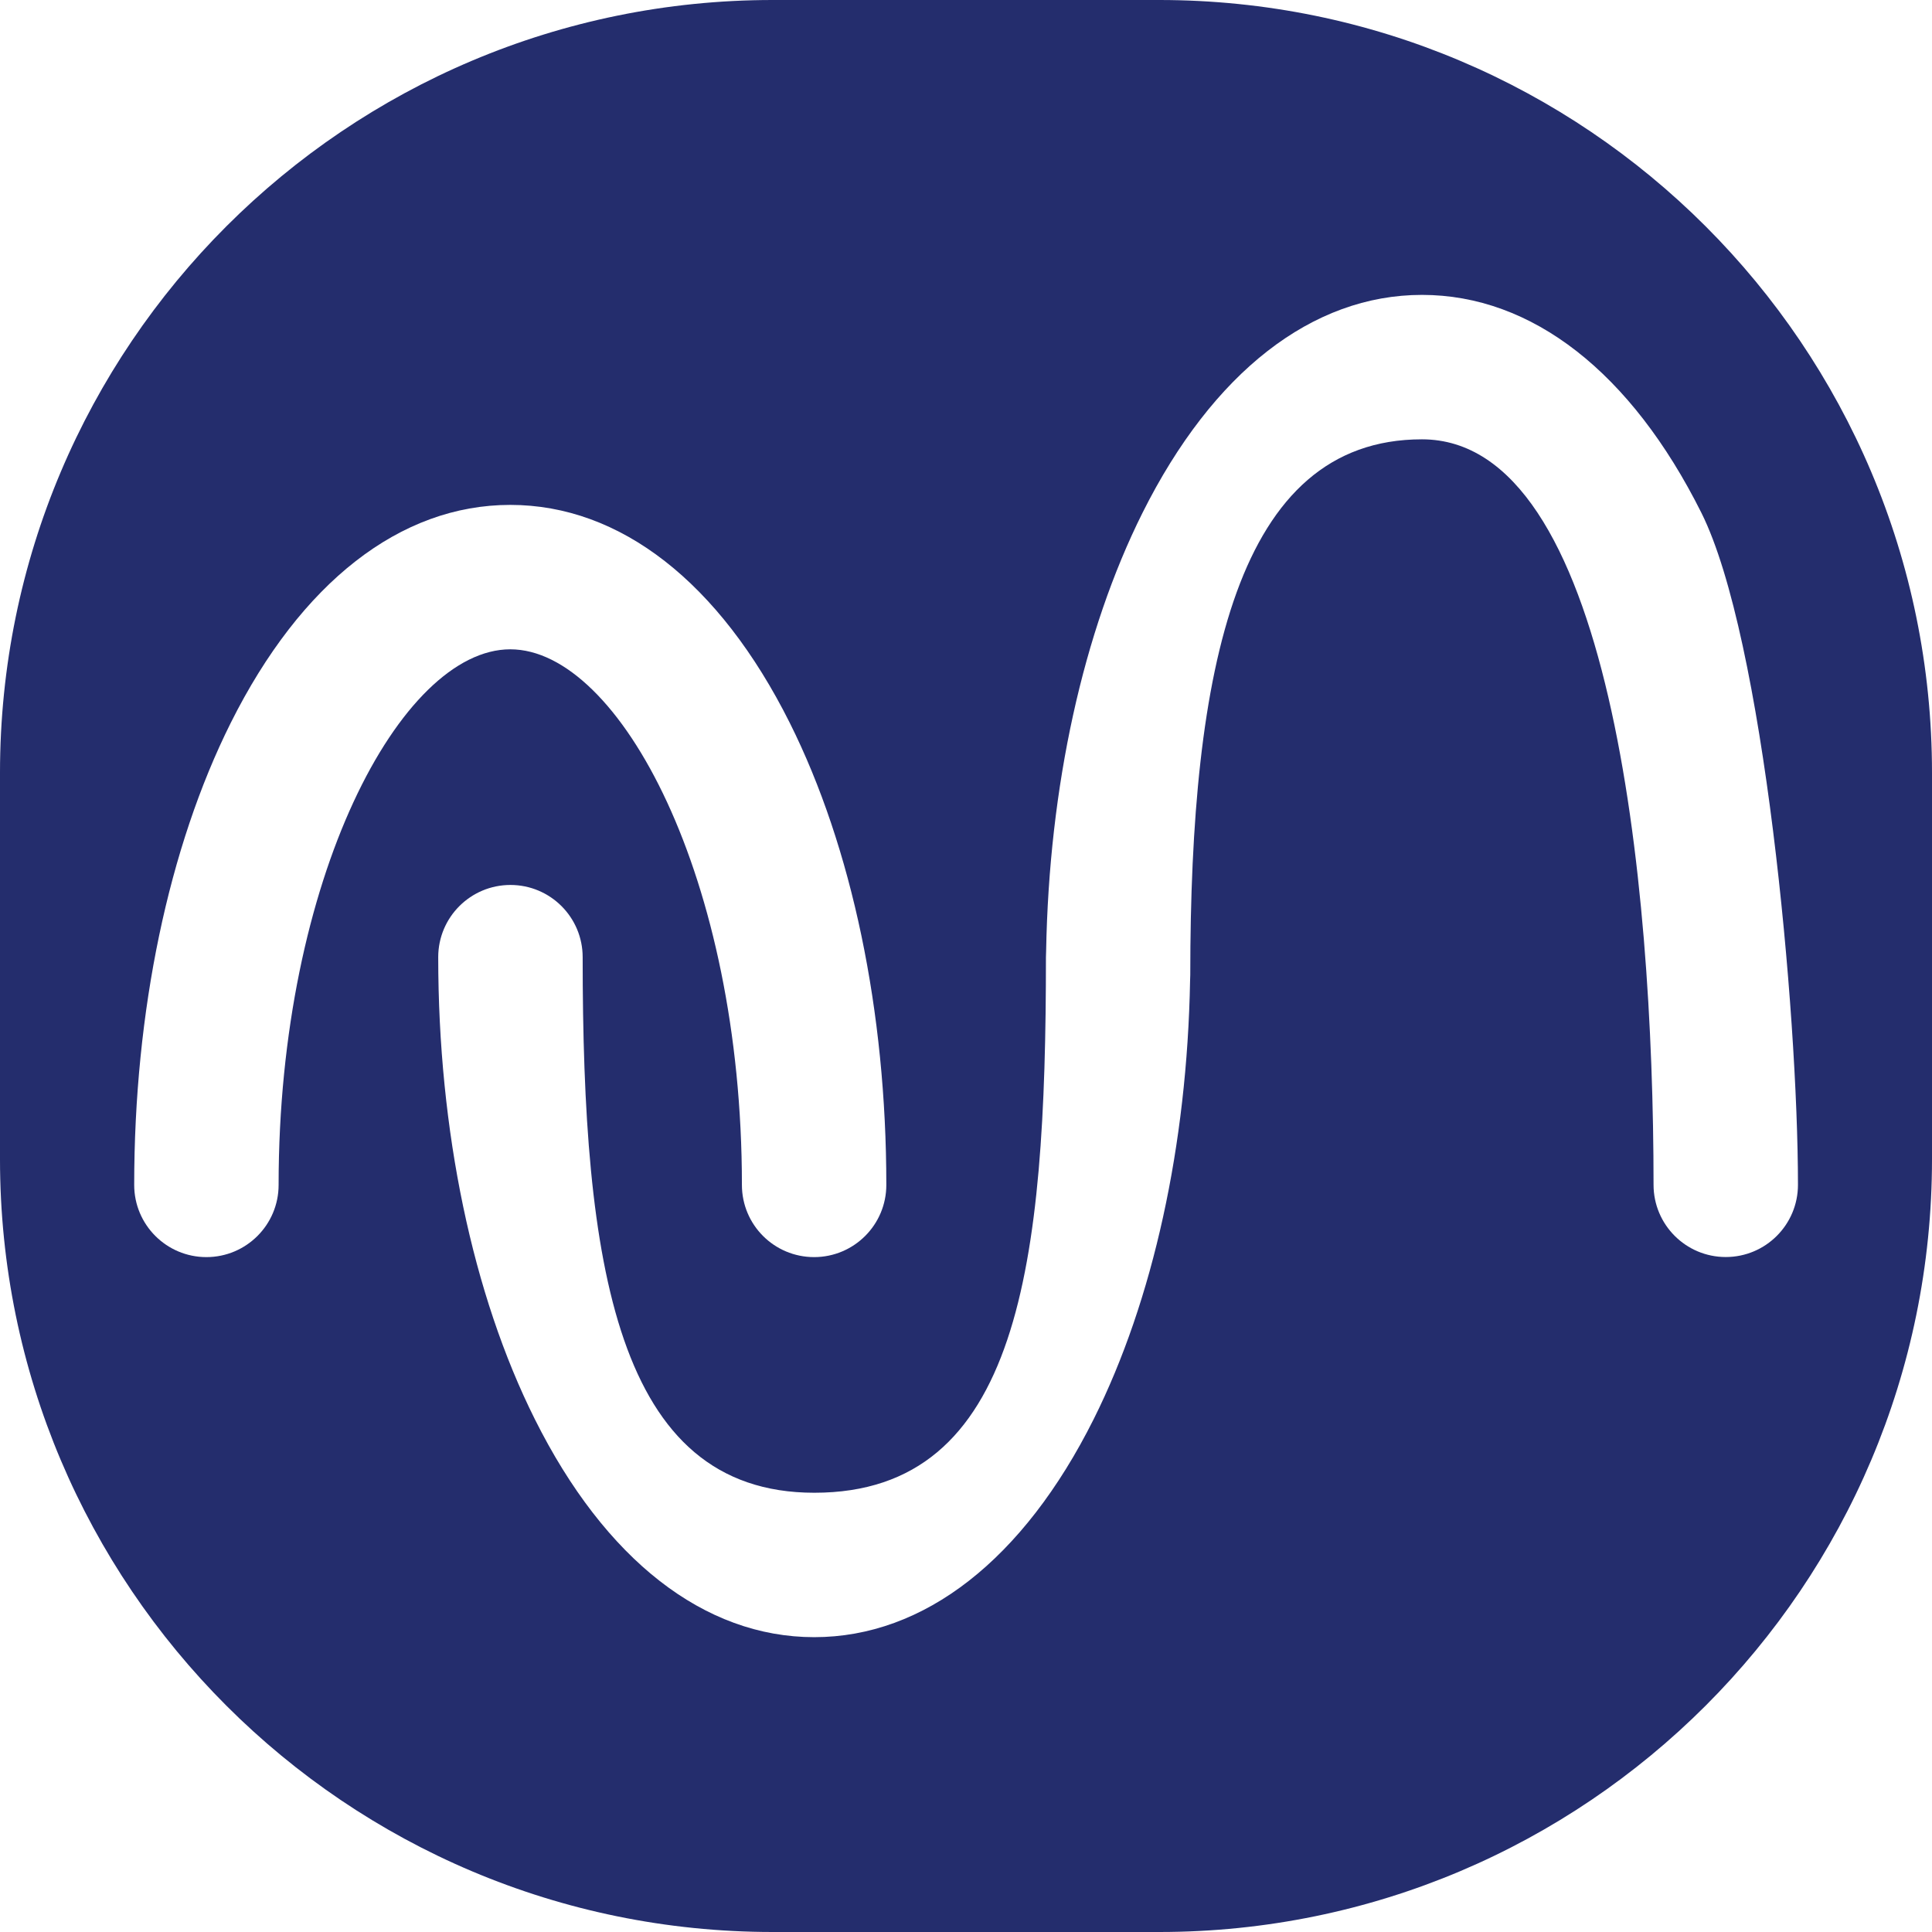
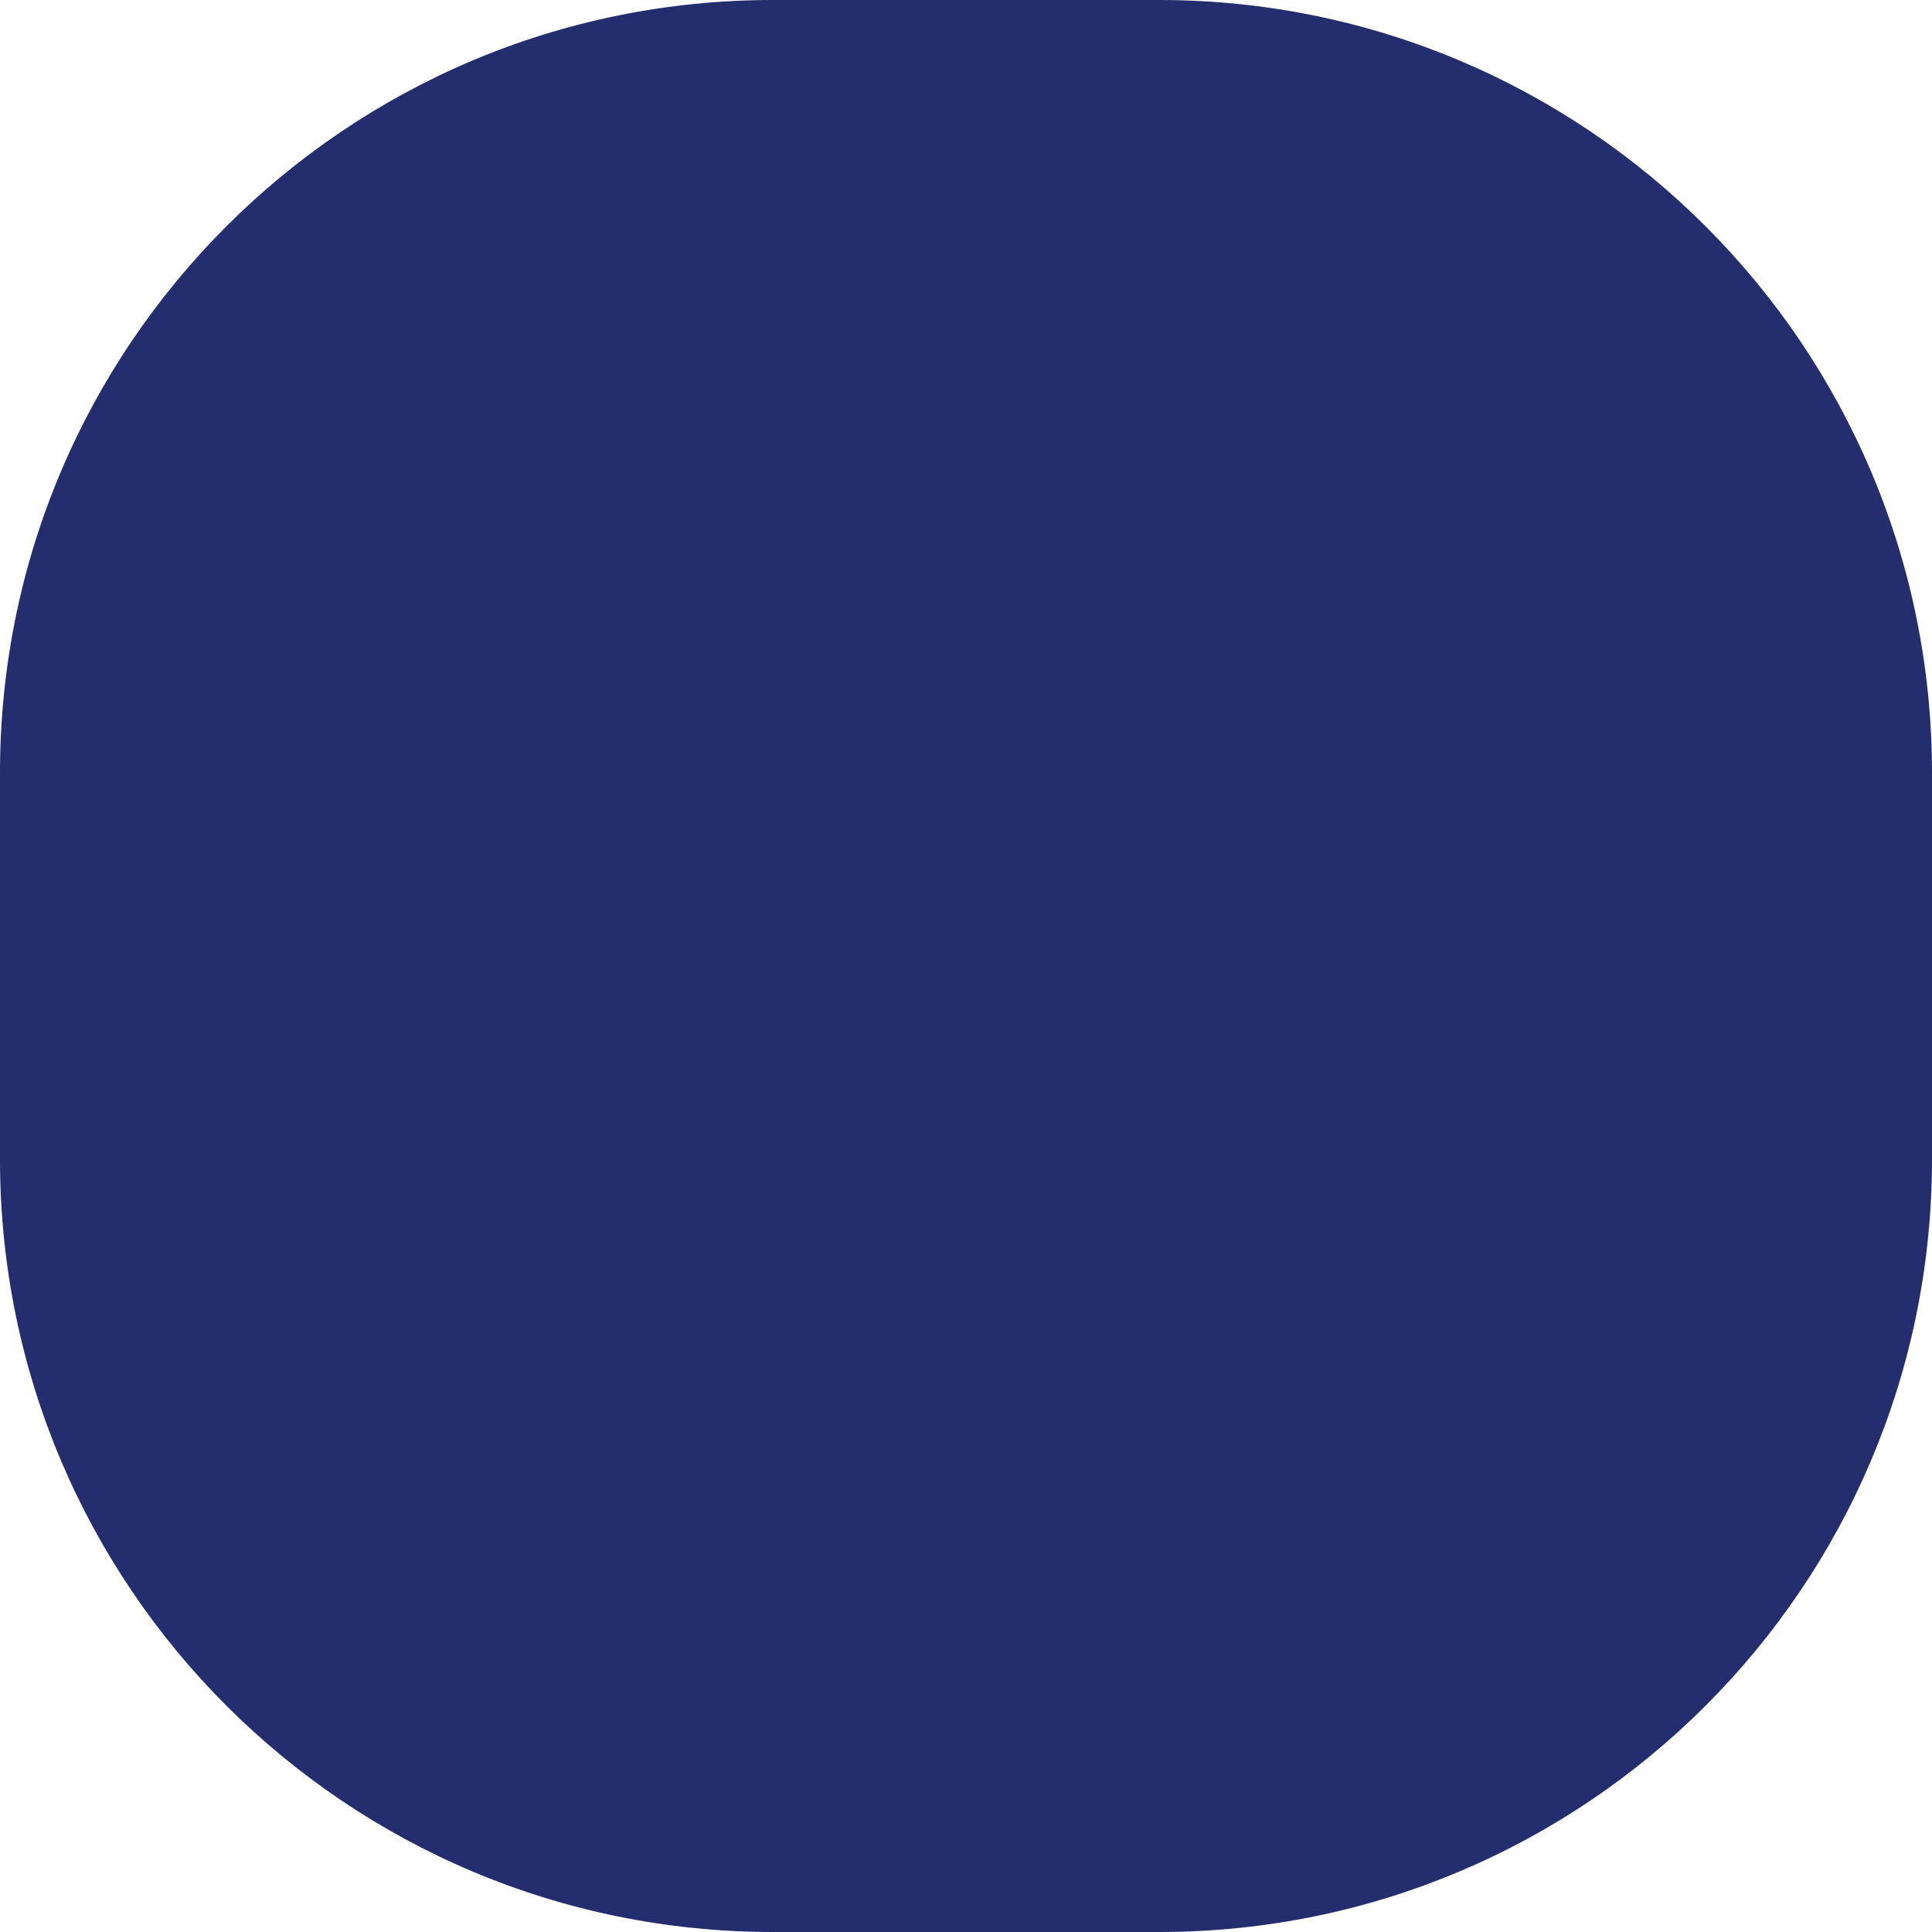
<svg xmlns="http://www.w3.org/2000/svg" width="500" zoomAndPan="magnify" viewBox="0 0 375 375" height="500" preserveAspectRatio="xMidYMid meet" version="1.0">
  <defs>
    <clipPath id="6dc04dc51d">
      <path d="M 0 150 L 0 225 C 0 307.844 67.156 375 150 375 L 225 375 C 307.844 375 375 307.844 375 225 L 375 150 C 375 67.156 307.844 0 225 0 L 150 0 C 67.156 0 0 67.156 0 150 Z M 0 150 " clip-rule="nonzero" />
    </clipPath>
    <clipPath id="201b492a0b">
      <path d="M 85 57.121 L 349 57.121 L 349 317.891 L 85 317.891 Z M 85 57.121 " clip-rule="nonzero" />
    </clipPath>
    <clipPath id="44326eeea6">
      <path d="M 0 150 L 0 225 C 0 307.844 67.156 375 150 375 L 225 375 C 307.844 375 375 307.844 375 225 L 375 150 C 375 67.156 307.844 0 225 0 L 150 0 C 67.156 0 0 67.156 0 150 Z M 0 150 " clip-rule="nonzero" />
    </clipPath>
    <clipPath id="5300db17e5">
      <path d="M 348.984 229.969 C 348.984 237.703 342.719 243.988 334.969 243.988 C 327.219 243.988 320.953 237.703 320.953 229.969 C 320.953 170.48 312.531 85.273 275.992 85.273 C 240.086 85.273 231.031 129.723 231.031 189.211 C 231.031 189.582 231.012 189.953 230.996 190.324 C 230.41 222.293 223.828 252.371 212.281 275.461 C 198.637 302.734 179.379 317.773 158.035 317.773 C 136.695 317.773 117.434 302.75 103.809 275.461 C 91.715 251.277 85.059 219.434 85.059 185.785 C 85.059 178.035 91.344 171.77 99.078 171.77 C 106.809 171.77 113.094 178.035 113.094 185.785 C 113.094 245.273 119.535 289.742 158.055 289.742 C 197.965 289.742 203.016 245.293 203.016 185.785 C 203.016 185.414 203.031 185.027 203.051 184.656 C 203.613 152.703 210.219 122.645 221.762 99.535 C 235.406 72.262 254.668 57.238 276.008 57.238 C 297.352 57.238 316.609 72.262 330.238 99.535 C 342.328 123.738 348.984 196.344 348.984 229.988 " clip-rule="nonzero" />
    </clipPath>
    <clipPath id="3c0d523760">
-       <path d="M 348.984 229.969 C 348.984 237.703 342.719 243.988 334.969 243.988 C 327.219 243.988 320.953 237.703 320.953 229.969 C 320.953 170.48 312.531 85.273 275.992 85.273 C 240.086 85.273 231.031 129.723 231.031 189.211 C 231.031 189.582 231.012 189.953 230.996 190.324 C 230.41 222.293 223.828 252.371 212.281 275.461 C 198.637 302.734 179.379 317.773 158.035 317.773 C 136.695 317.773 117.434 302.75 103.809 275.461 C 91.715 251.277 85.059 219.434 85.059 185.785 C 85.059 178.035 91.344 171.77 99.078 171.77 C 106.809 171.77 113.094 178.035 113.094 185.785 C 113.094 245.273 119.535 289.742 158.055 289.742 C 197.965 289.742 203.016 245.293 203.016 185.785 C 203.016 185.414 203.031 185.027 203.051 184.656 C 203.613 152.703 210.219 122.645 221.762 99.535 C 235.406 72.262 254.668 57.238 276.008 57.238 C 297.352 57.238 316.609 72.262 330.238 99.535 C 342.328 123.738 348.984 196.344 348.984 229.988 " clip-rule="nonzero" />
-     </clipPath>
+       </clipPath>
    <clipPath id="5963a96f50">
-       <path d="M 26 98 L 172.078 98 L 172.078 244.078 L 26 244.078 Z M 26 98 " clip-rule="nonzero" />
-     </clipPath>
+       </clipPath>
    <clipPath id="aa094d352c">
      <path d="M 0 150 L 0 225 C 0 307.844 67.156 375 150 375 L 225 375 C 307.844 375 375 307.844 375 225 L 375 150 C 375 67.156 307.844 0 225 0 L 150 0 C 67.156 0 0 67.156 0 150 Z M 0 150 " clip-rule="nonzero" />
    </clipPath>
    <clipPath id="a89fbd24f8">
      <path d="M 158.02 244.004 C 150.27 244.004 144.004 237.738 144.004 229.988 C 144.004 170.5 120.258 126.031 99.043 126.031 C 77.824 126.031 54.078 170.48 54.078 229.988 C 54.078 237.738 47.797 244.004 40.062 244.004 C 32.332 244.004 26.047 237.738 26.047 229.988 C 26.047 196.344 32.703 164.496 44.793 140.297 C 58.441 113.023 77.699 98 99.043 98 C 120.383 98 139.641 113.023 153.289 140.297 C 165.379 164.48 172.035 196.344 172.035 229.988 C 172.035 237.738 165.75 244.004 158.02 244.004 " clip-rule="nonzero" />
    </clipPath>
    <clipPath id="d954754424">
      <path d="M 158.02 244.004 C 150.27 244.004 144.004 237.738 144.004 229.988 C 144.004 170.5 120.258 126.031 99.043 126.031 C 77.824 126.031 54.078 170.48 54.078 229.988 C 54.078 237.738 47.797 244.004 40.062 244.004 C 32.332 244.004 26.047 237.738 26.047 229.988 C 26.047 196.344 32.703 164.496 44.793 140.297 C 58.441 113.023 77.699 98 99.043 98 C 120.383 98 139.641 113.023 153.289 140.297 C 165.379 164.48 172.035 196.344 172.035 229.988 C 172.035 237.738 165.75 244.004 158.02 244.004 " clip-rule="nonzero" />
    </clipPath>
  </defs>
  <rect x="-37.5" width="450" fill="#ffffff" y="-37.5" height="450" fill-opacity="1" />
  <rect x="-37.5" width="450" fill="#ffffff" y="-37.5" height="450" fill-opacity="1" />
  <g clip-path="url(#6dc04dc51d)">
-     <rect x="-37.5" width="450" fill="#ffffff" y="-37.5" height="450" fill-opacity="1" />
    <rect x="-37.5" width="450" fill="#ffffff" y="-37.5" height="450" fill-opacity="1" />
    <rect x="-37.5" width="450" fill="#242d6d" y="-37.5" height="450" fill-opacity="1" />
  </g>
  <g clip-path="url(#201b492a0b)">
    <g clip-path="url(#44326eeea6)">
      <g clip-path="url(#5300db17e5)">
        <g clip-path="url(#3c0d523760)">
          <rect x="-37.5" width="450" fill="#ffffff" y="-37.5" height="450" fill-opacity="1" />
        </g>
      </g>
    </g>
  </g>
  <g clip-path="url(#5963a96f50)">
    <g clip-path="url(#aa094d352c)">
      <g clip-path="url(#a89fbd24f8)">
        <g clip-path="url(#d954754424)">
          <rect x="-37.5" width="450" fill="#ffffff" y="-37.5" height="450" fill-opacity="1" />
        </g>
      </g>
    </g>
  </g>
</svg>